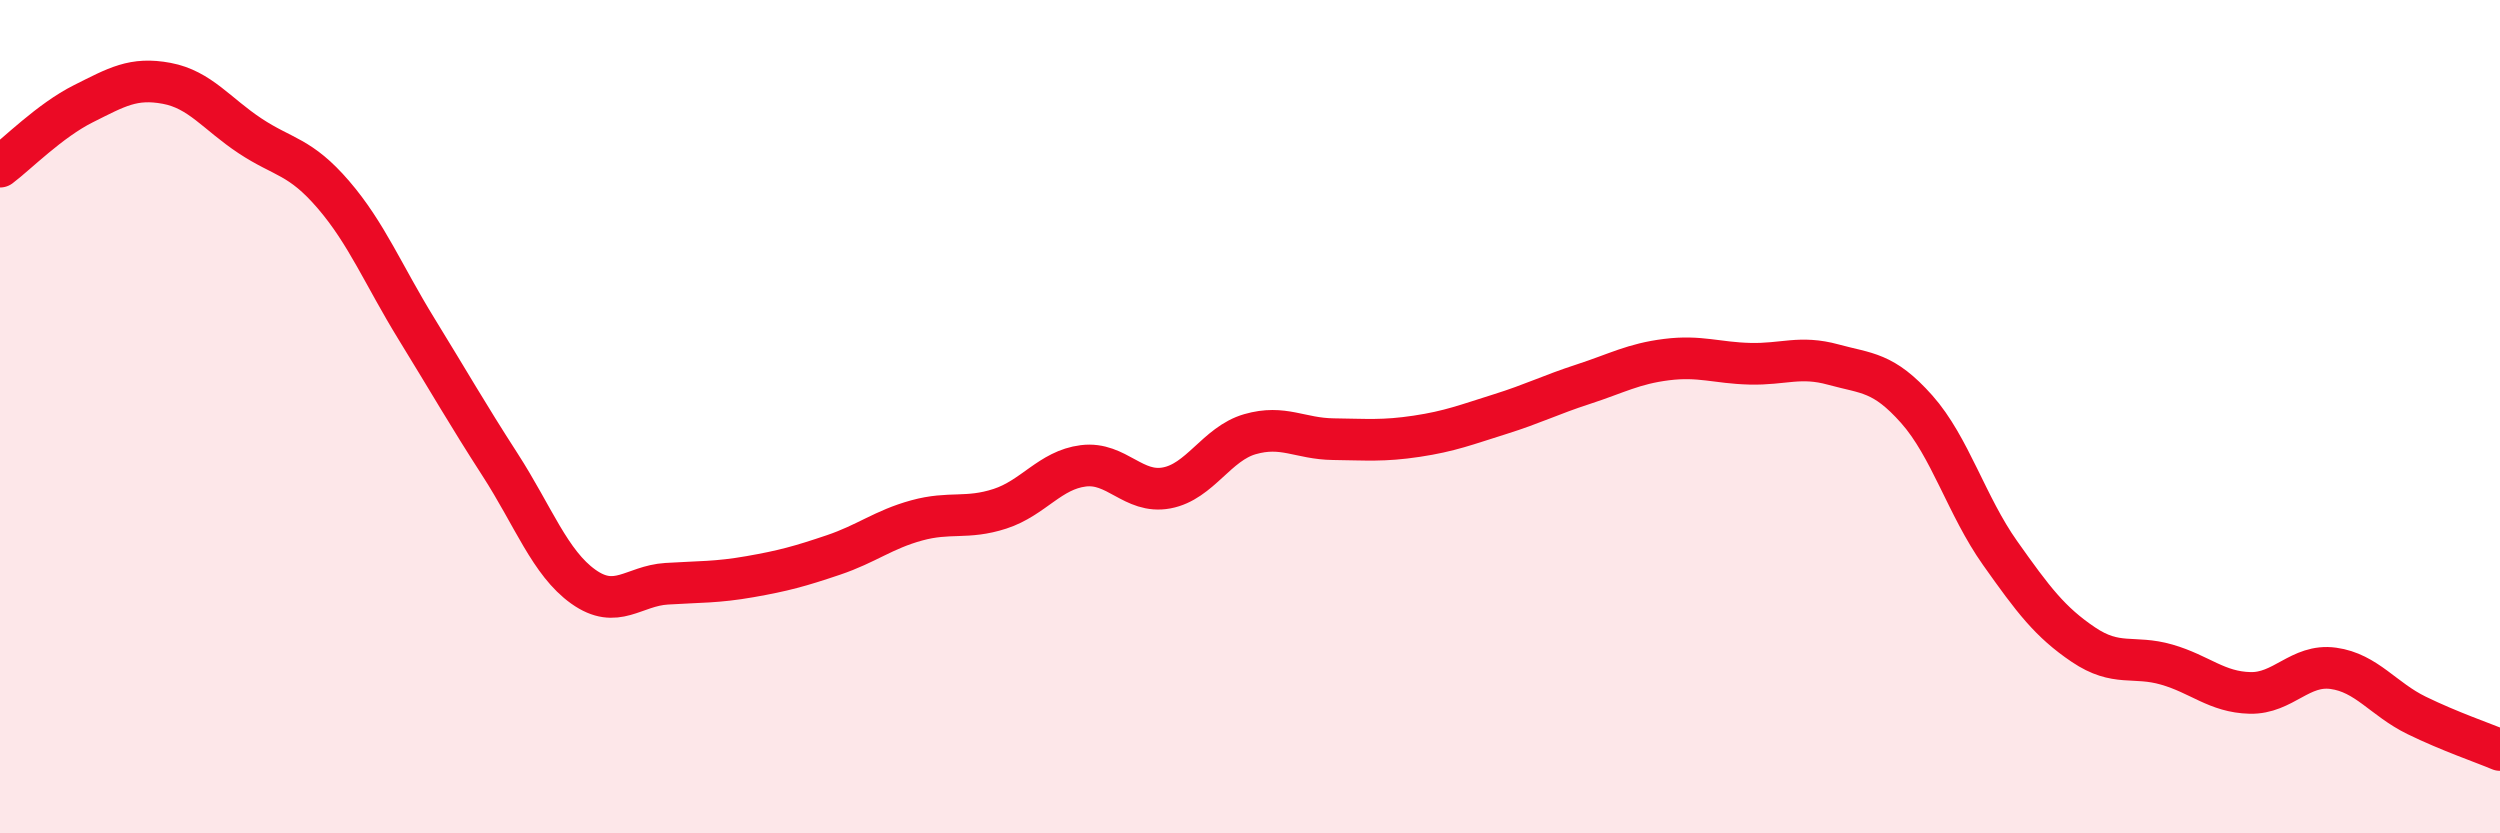
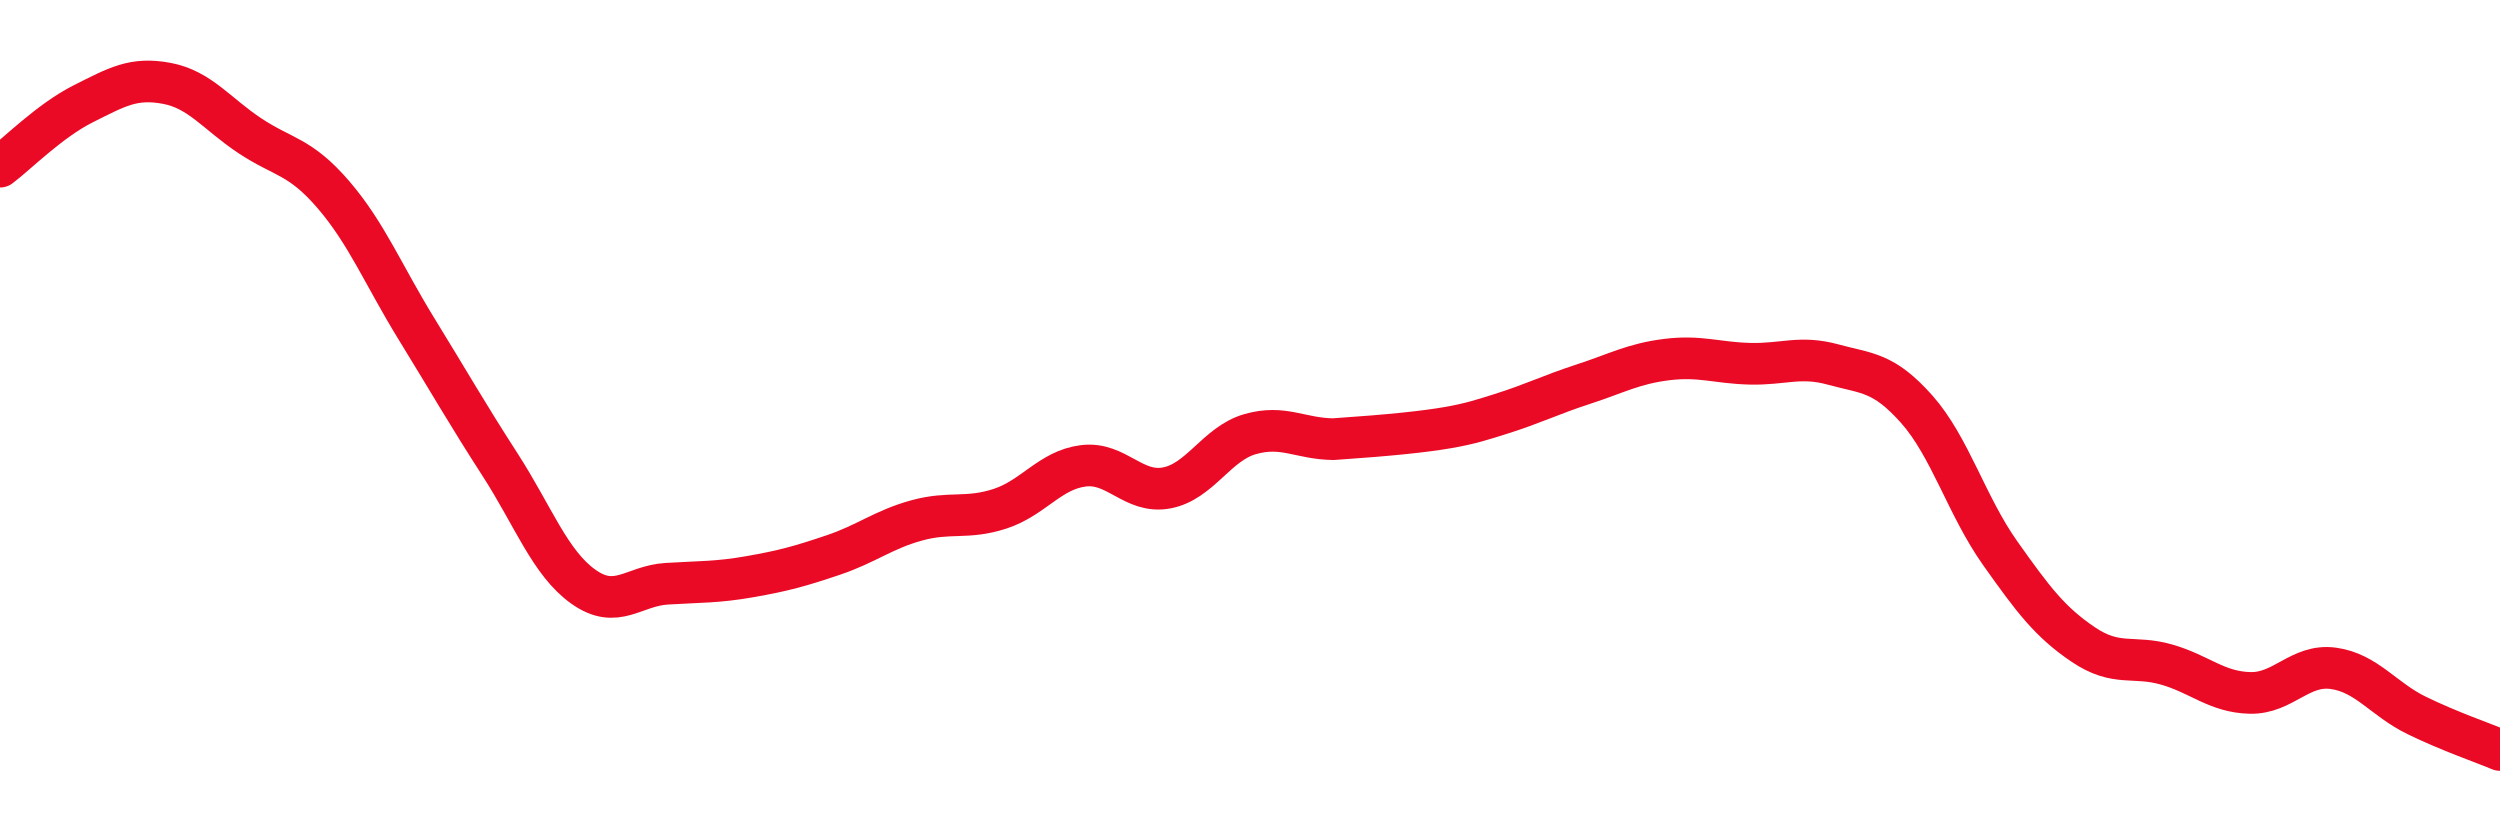
<svg xmlns="http://www.w3.org/2000/svg" width="60" height="20" viewBox="0 0 60 20">
-   <path d="M 0,4 C 0.4,3.7 1.2,2.89 2,2.49 C 2.8,2.09 3.2,1.85 4,2 C 4.8,2.15 5.2,2.73 6,3.26 C 6.8,3.79 7.2,3.74 8,4.67 C 8.8,5.6 9.2,6.6 10,7.9 C 10.8,9.2 11.2,9.91 12,11.15 C 12.8,12.39 13.2,13.51 14,14.08 C 14.8,14.65 15.2,14.06 16,14.01 C 16.8,13.96 17.2,13.98 18,13.84 C 18.8,13.7 19.2,13.59 20,13.32 C 20.8,13.05 21.2,12.71 22,12.49 C 22.8,12.27 23.2,12.47 24,12.21 C 24.8,11.95 25.2,11.28 26,11.18 C 26.8,11.08 27.2,11.86 28,11.71 C 28.8,11.56 29.2,10.65 30,10.42 C 30.8,10.19 31.2,10.53 32,10.54 C 32.8,10.55 33.2,10.59 34,10.47 C 34.8,10.35 35.2,10.19 36,9.94 C 36.8,9.69 37.2,9.48 38,9.22 C 38.8,8.96 39.2,8.73 40,8.63 C 40.8,8.53 41.2,8.71 42,8.73 C 42.8,8.75 43.2,8.53 44,8.75 C 44.8,8.97 45.2,8.92 46,9.82 C 46.8,10.72 47.2,12.14 48,13.27 C 48.8,14.4 49.2,14.93 50,15.47 C 50.8,16.01 51.2,15.72 52,15.95 C 52.8,16.18 53.2,16.61 54,16.63 C 54.8,16.65 55.2,15.93 56,16.04 C 56.8,16.15 57.2,16.78 58,17.17 C 58.8,17.56 59.6,17.83 60,18L60 20L0 20Z" fill="#EB0A25" opacity="0.1" stroke-linecap="round" stroke-linejoin="round" />
-   <path d="M 0,4 C 0.4,3.7 1.2,2.89 2,2.49 C 2.8,2.09 3.2,1.85 4,2 C 4.8,2.15 5.2,2.73 6,3.26 C 6.8,3.79 7.2,3.74 8,4.67 C 8.8,5.6 9.2,6.6 10,7.9 C 10.8,9.2 11.2,9.91 12,11.15 C 12.8,12.39 13.2,13.51 14,14.08 C 14.8,14.65 15.2,14.06 16,14.01 C 16.8,13.96 17.2,13.98 18,13.84 C 18.8,13.7 19.2,13.59 20,13.32 C 20.8,13.05 21.2,12.71 22,12.49 C 22.8,12.27 23.2,12.47 24,12.21 C 24.8,11.95 25.2,11.28 26,11.18 C 26.8,11.08 27.2,11.86 28,11.71 C 28.8,11.56 29.2,10.65 30,10.42 C 30.8,10.19 31.2,10.53 32,10.54 C 32.8,10.55 33.2,10.59 34,10.47 C 34.8,10.35 35.2,10.19 36,9.94 C 36.8,9.69 37.2,9.48 38,9.22 C 38.8,8.96 39.2,8.73 40,8.63 C 40.8,8.53 41.2,8.71 42,8.73 C 42.8,8.75 43.2,8.53 44,8.75 C 44.8,8.97 45.2,8.92 46,9.82 C 46.8,10.72 47.2,12.14 48,13.27 C 48.8,14.4 49.2,14.93 50,15.47 C 50.8,16.01 51.2,15.72 52,15.95 C 52.8,16.18 53.2,16.61 54,16.63 C 54.8,16.65 55.2,15.93 56,16.04 C 56.8,16.15 57.2,16.78 58,17.17 C 58.8,17.56 59.6,17.83 60,18" stroke="#EB0A25" stroke-width="1" fill="none" stroke-linecap="round" stroke-linejoin="round" />
+   <path d="M 0,4 C 0.4,3.7 1.2,2.89 2,2.49 C 2.8,2.09 3.2,1.85 4,2 C 4.8,2.15 5.2,2.73 6,3.26 C 6.8,3.79 7.2,3.74 8,4.67 C 8.8,5.6 9.2,6.6 10,7.9 C 10.8,9.2 11.2,9.91 12,11.15 C 12.8,12.39 13.2,13.51 14,14.08 C 14.8,14.65 15.2,14.06 16,14.01 C 16.8,13.96 17.2,13.98 18,13.84 C 18.8,13.7 19.2,13.59 20,13.32 C 20.8,13.05 21.2,12.71 22,12.49 C 22.8,12.27 23.2,12.47 24,12.21 C 24.8,11.95 25.2,11.28 26,11.18 C 26.8,11.08 27.2,11.86 28,11.71 C 28.8,11.56 29.2,10.65 30,10.42 C 30.8,10.19 31.2,10.53 32,10.54 C 34.8,10.35 35.2,10.19 36,9.94 C 36.8,9.69 37.2,9.48 38,9.22 C 38.8,8.96 39.2,8.73 40,8.63 C 40.8,8.53 41.2,8.71 42,8.73 C 42.8,8.75 43.2,8.53 44,8.75 C 44.8,8.97 45.2,8.92 46,9.82 C 46.8,10.72 47.2,12.14 48,13.27 C 48.8,14.4 49.2,14.93 50,15.47 C 50.8,16.01 51.2,15.72 52,15.95 C 52.8,16.18 53.2,16.61 54,16.63 C 54.8,16.65 55.2,15.93 56,16.04 C 56.8,16.15 57.2,16.78 58,17.17 C 58.8,17.56 59.6,17.83 60,18" stroke="#EB0A25" stroke-width="1" fill="none" stroke-linecap="round" stroke-linejoin="round" />
</svg>